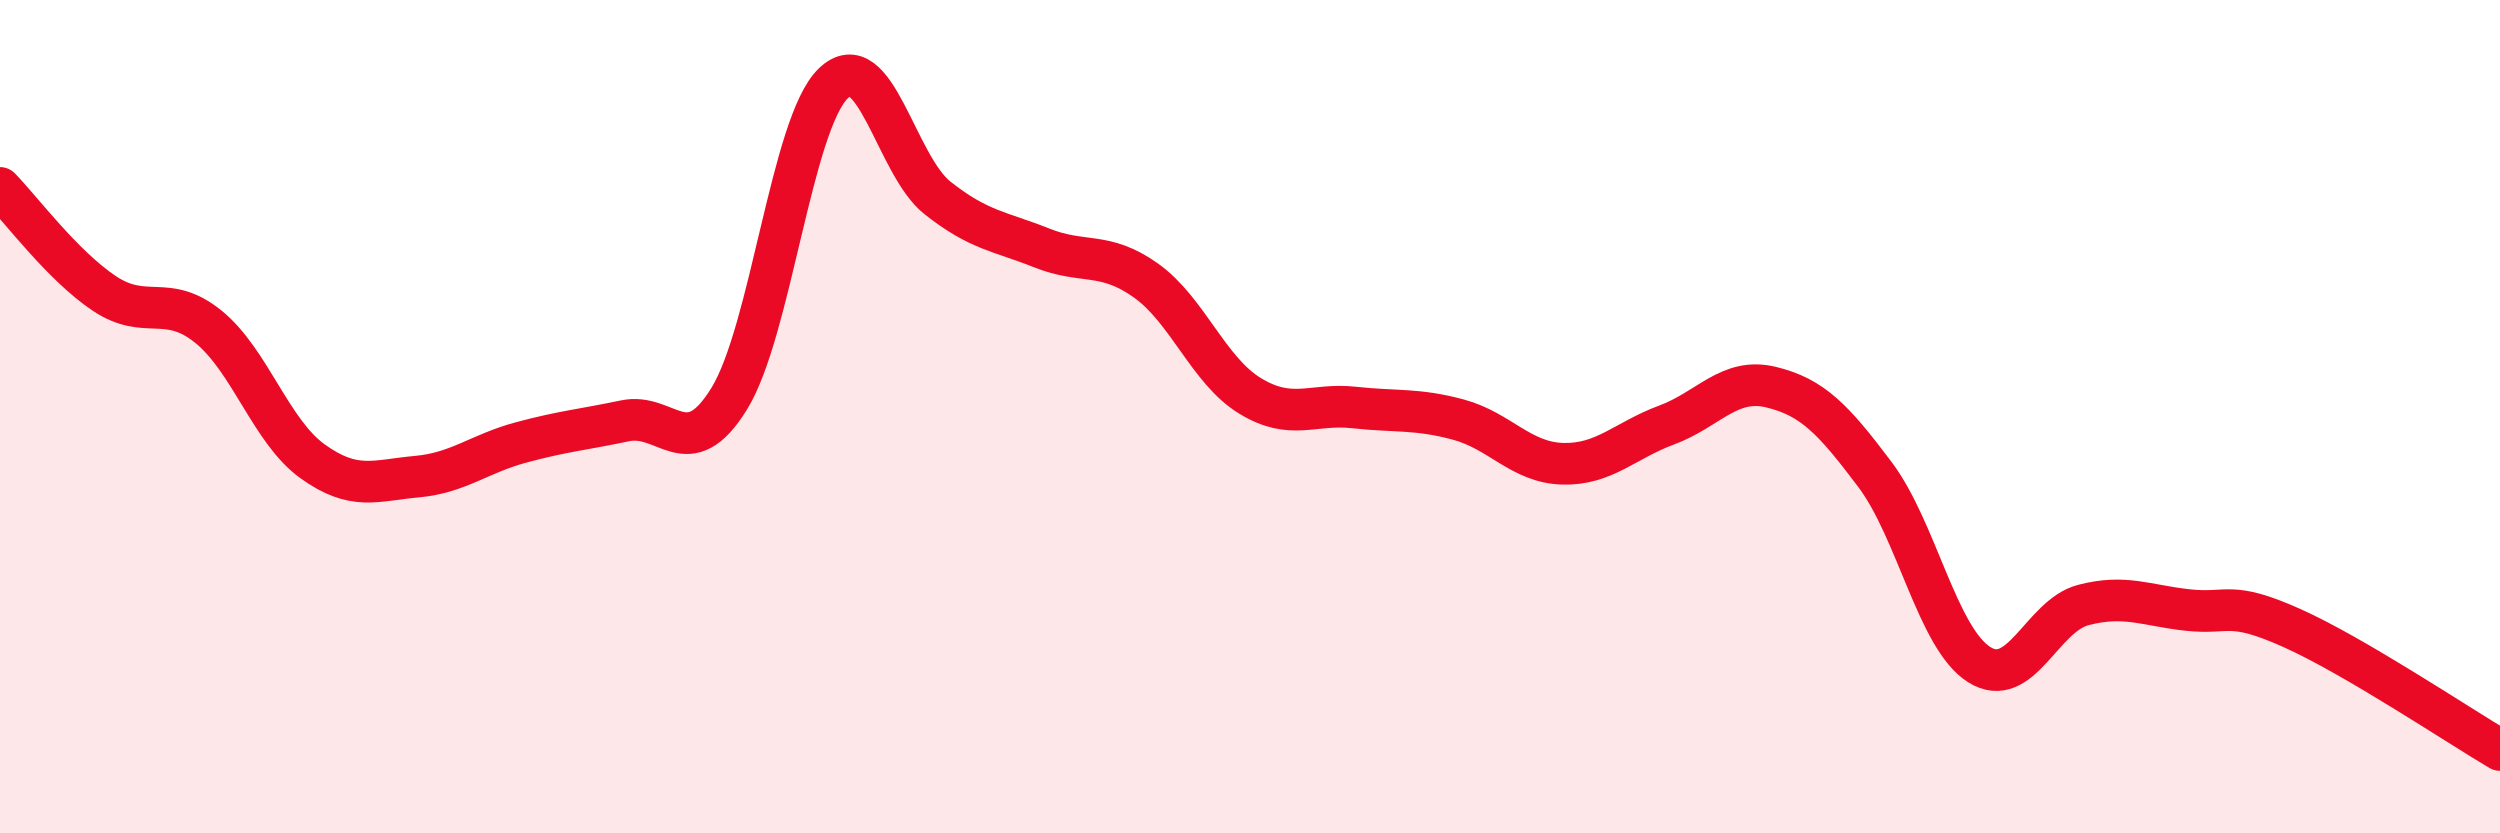
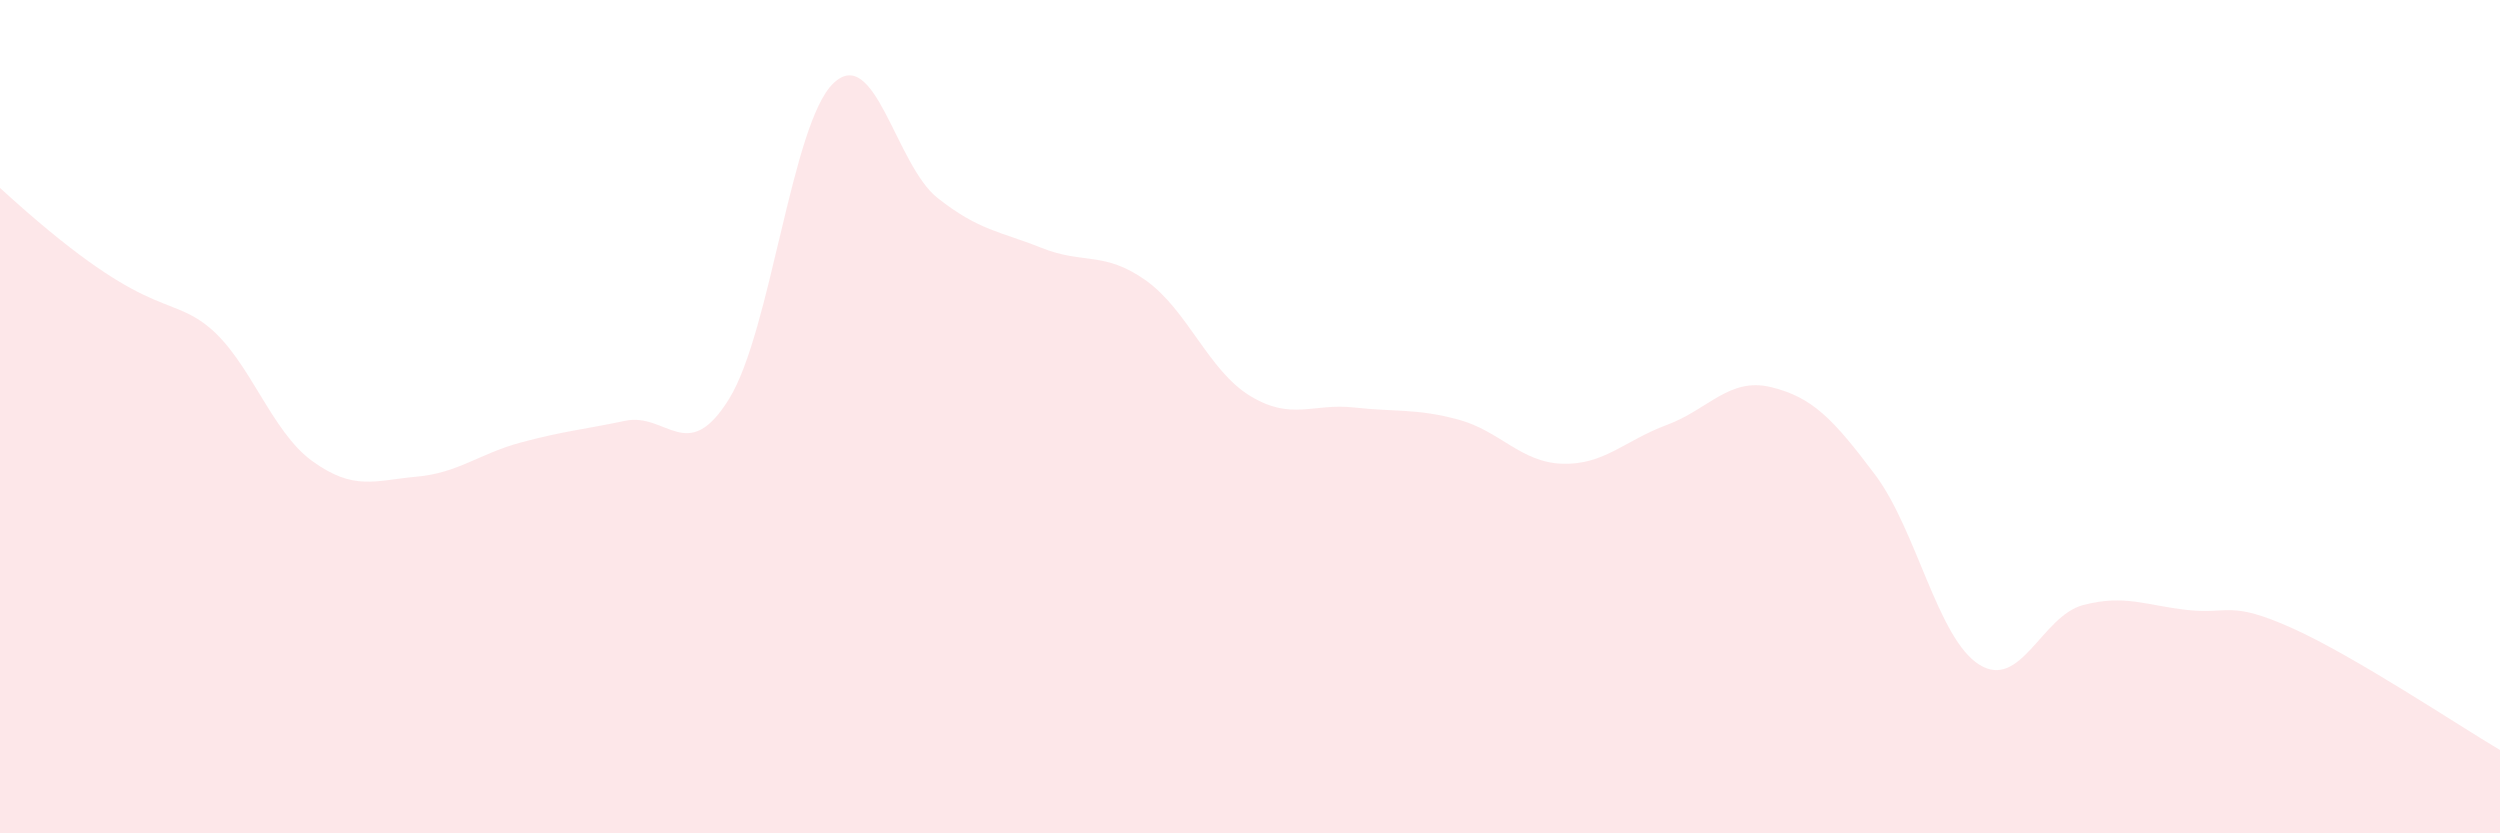
<svg xmlns="http://www.w3.org/2000/svg" width="60" height="20" viewBox="0 0 60 20">
-   <path d="M 0,4.51 C 0.5,5.02 1.5,6.37 2.5,7.04 C 3.5,7.71 4,7.03 5,7.84 C 6,8.65 6.5,10.35 7.5,11.07 C 8.5,11.79 9,11.53 10,11.44 C 11,11.35 11.5,10.89 12.5,10.62 C 13.5,10.35 14,10.31 15,10.1 C 16,9.89 16.5,11.19 17.5,9.57 C 18.5,7.95 19,2.96 20,2 C 21,1.04 21.5,3.96 22.5,4.75 C 23.5,5.54 24,5.55 25,5.95 C 26,6.35 26.5,6.02 27.5,6.73 C 28.5,7.44 29,8.89 30,9.5 C 31,10.11 31.5,9.67 32.5,9.78 C 33.5,9.89 34,9.8 35,10.07 C 36,10.34 36.5,11.1 37.5,11.13 C 38.5,11.16 39,10.57 40,10.2 C 41,9.83 41.5,9.05 42.5,9.29 C 43.5,9.53 44,10.06 45,11.39 C 46,12.72 46.5,15.32 47.5,15.95 C 48.5,16.58 49,14.78 50,14.52 C 51,14.26 51.5,14.53 52.5,14.64 C 53.5,14.75 53.5,14.4 55,15.07 C 56.5,15.74 59,17.41 60,18L60 20L0 20Z" fill="#EB0A25" opacity="0.1" stroke-linecap="round" stroke-linejoin="round" />
-   <path d="M 0,4.51 C 0.5,5.02 1.5,6.37 2.5,7.04 C 3.5,7.71 4,7.03 5,7.84 C 6,8.65 6.5,10.35 7.5,11.07 C 8.5,11.79 9,11.53 10,11.44 C 11,11.35 11.5,10.89 12.5,10.62 C 13.5,10.35 14,10.31 15,10.1 C 16,9.89 16.5,11.19 17.5,9.57 C 18.5,7.95 19,2.96 20,2 C 21,1.04 21.5,3.96 22.5,4.75 C 23.5,5.54 24,5.55 25,5.95 C 26,6.35 26.5,6.02 27.5,6.73 C 28.5,7.44 29,8.89 30,9.5 C 31,10.11 31.5,9.67 32.5,9.78 C 33.5,9.89 34,9.8 35,10.07 C 36,10.34 36.5,11.1 37.5,11.13 C 38.5,11.16 39,10.57 40,10.2 C 41,9.83 41.5,9.05 42.5,9.29 C 43.5,9.53 44,10.06 45,11.39 C 46,12.72 46.5,15.32 47.5,15.95 C 48.5,16.58 49,14.78 50,14.52 C 51,14.26 51.5,14.53 52.5,14.64 C 53.5,14.75 53.5,14.4 55,15.07 C 56.5,15.74 59,17.41 60,18" stroke="#EB0A25" stroke-width="1" fill="none" stroke-linecap="round" stroke-linejoin="round" />
+   <path d="M 0,4.51 C 3.5,7.71 4,7.03 5,7.84 C 6,8.65 6.5,10.35 7.5,11.07 C 8.5,11.79 9,11.53 10,11.44 C 11,11.35 11.5,10.89 12.5,10.62 C 13.5,10.35 14,10.31 15,10.1 C 16,9.89 16.5,11.19 17.5,9.57 C 18.5,7.95 19,2.96 20,2 C 21,1.04 21.5,3.96 22.5,4.75 C 23.5,5.54 24,5.55 25,5.95 C 26,6.35 26.5,6.02 27.5,6.73 C 28.5,7.44 29,8.89 30,9.5 C 31,10.11 31.5,9.67 32.5,9.78 C 33.5,9.89 34,9.8 35,10.07 C 36,10.34 36.5,11.1 37.5,11.13 C 38.5,11.16 39,10.57 40,10.2 C 41,9.83 41.5,9.05 42.5,9.29 C 43.5,9.53 44,10.06 45,11.39 C 46,12.72 46.5,15.32 47.5,15.95 C 48.5,16.58 49,14.78 50,14.52 C 51,14.26 51.5,14.53 52.5,14.64 C 53.5,14.75 53.5,14.4 55,15.07 C 56.5,15.74 59,17.41 60,18L60 20L0 20Z" fill="#EB0A25" opacity="0.1" stroke-linecap="round" stroke-linejoin="round" />
</svg>